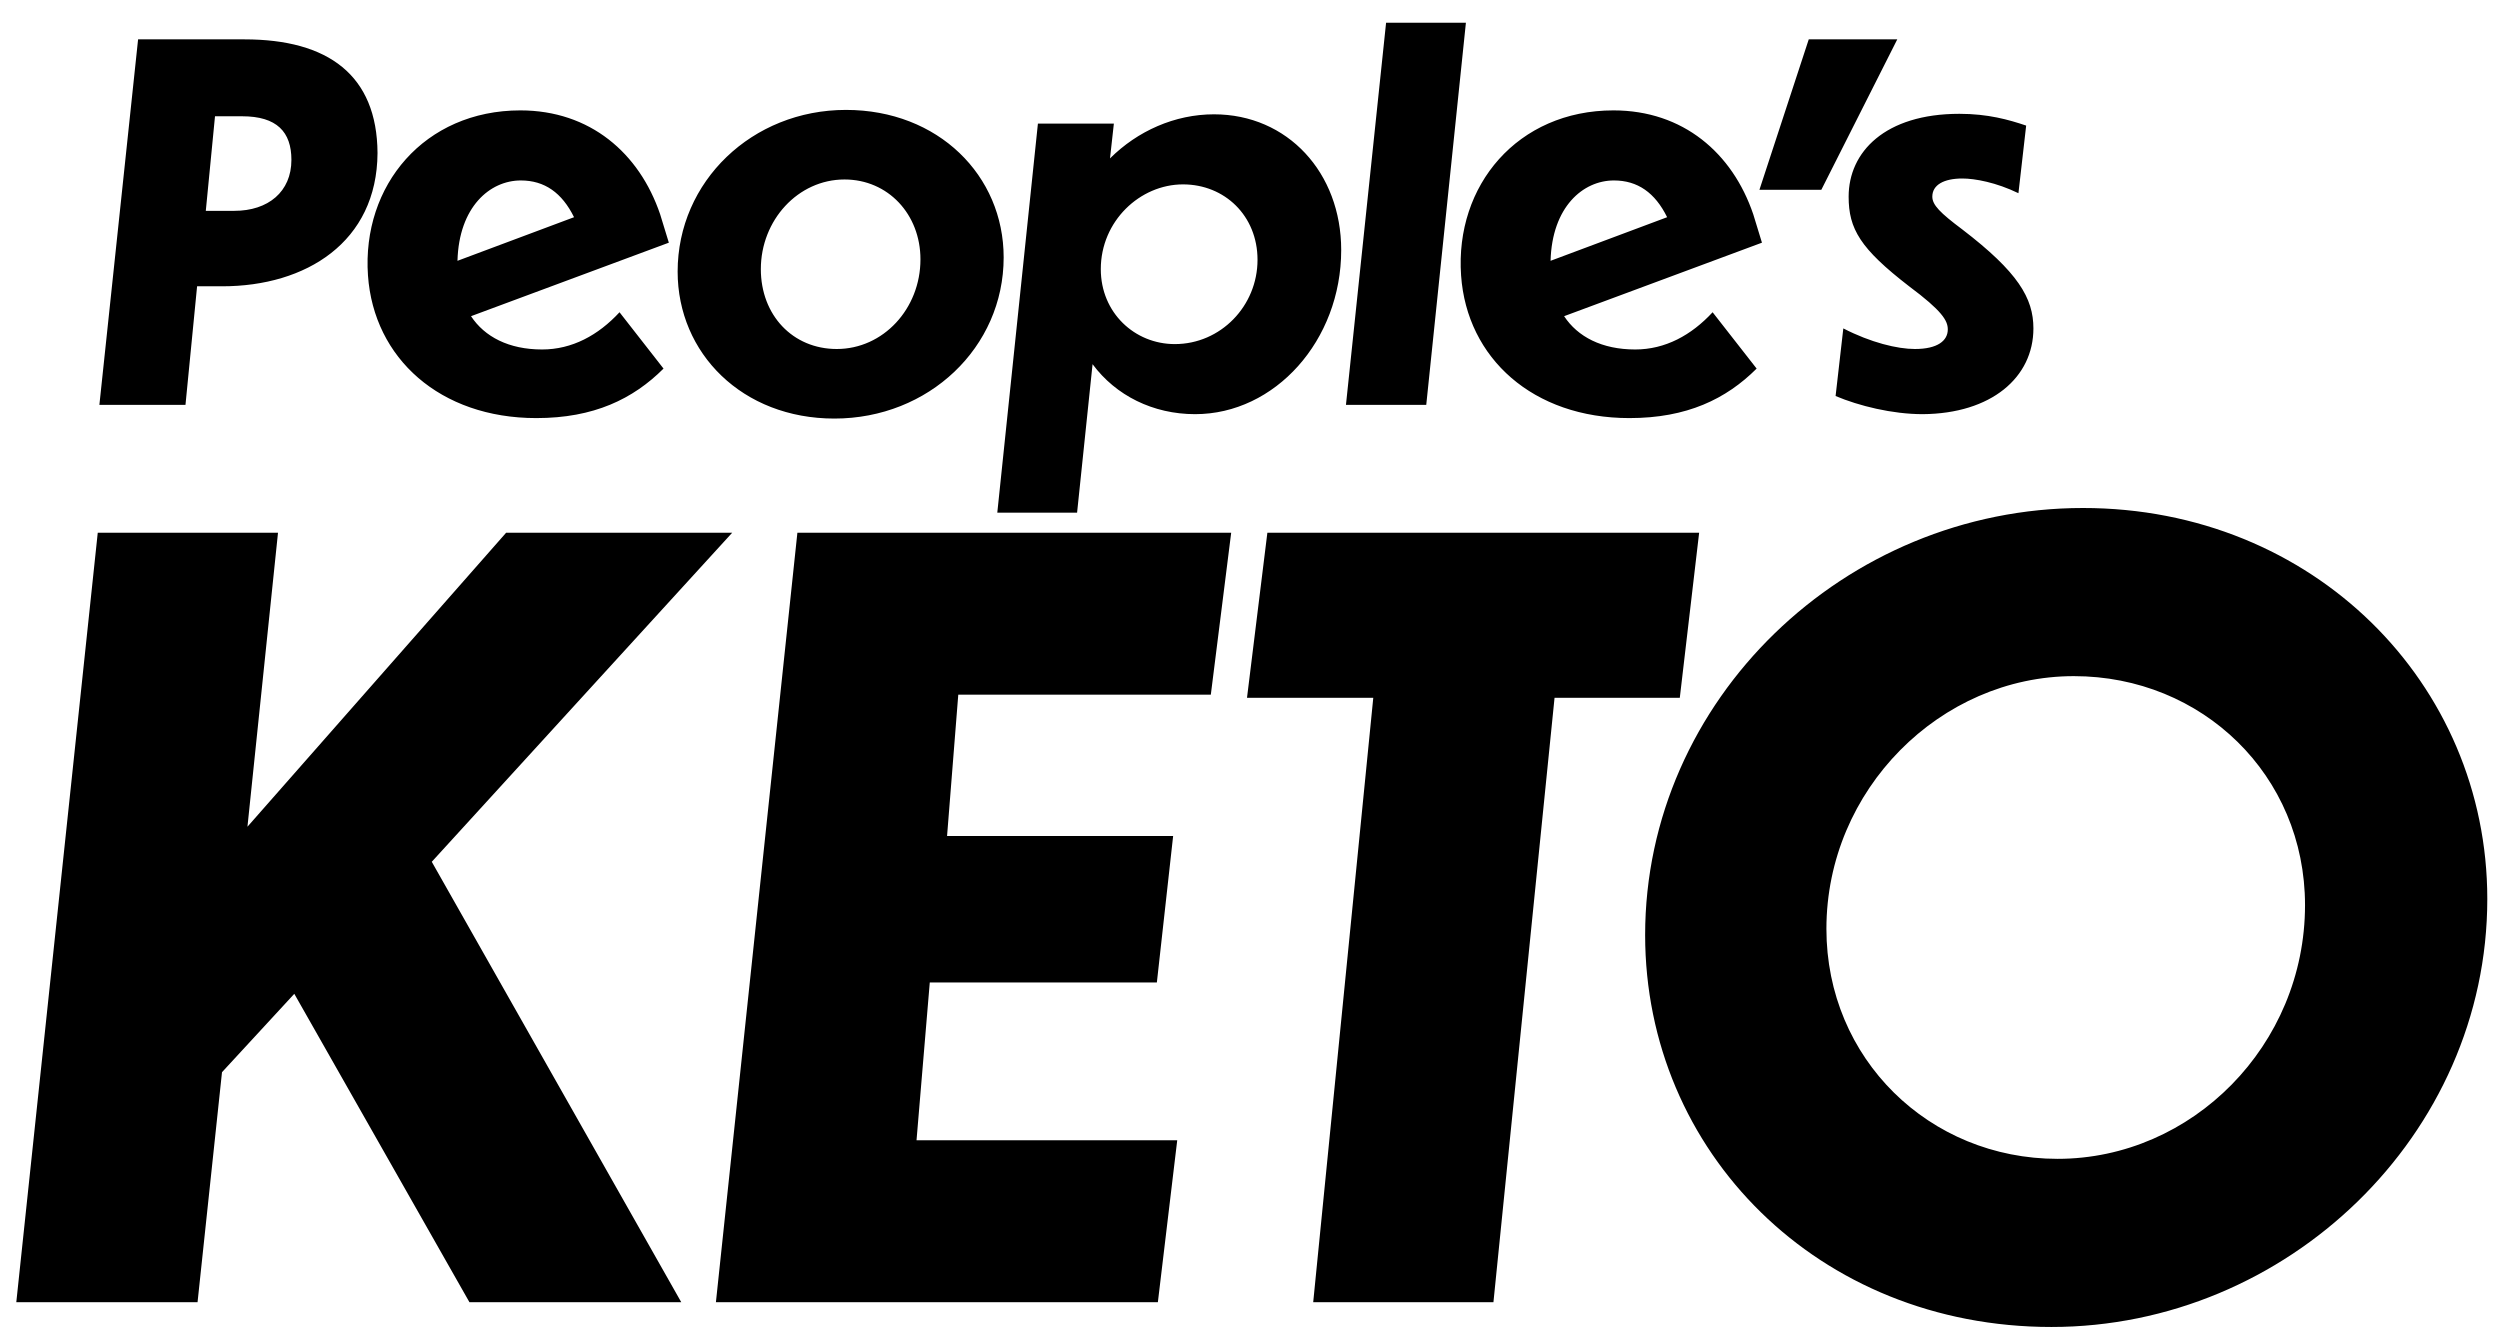
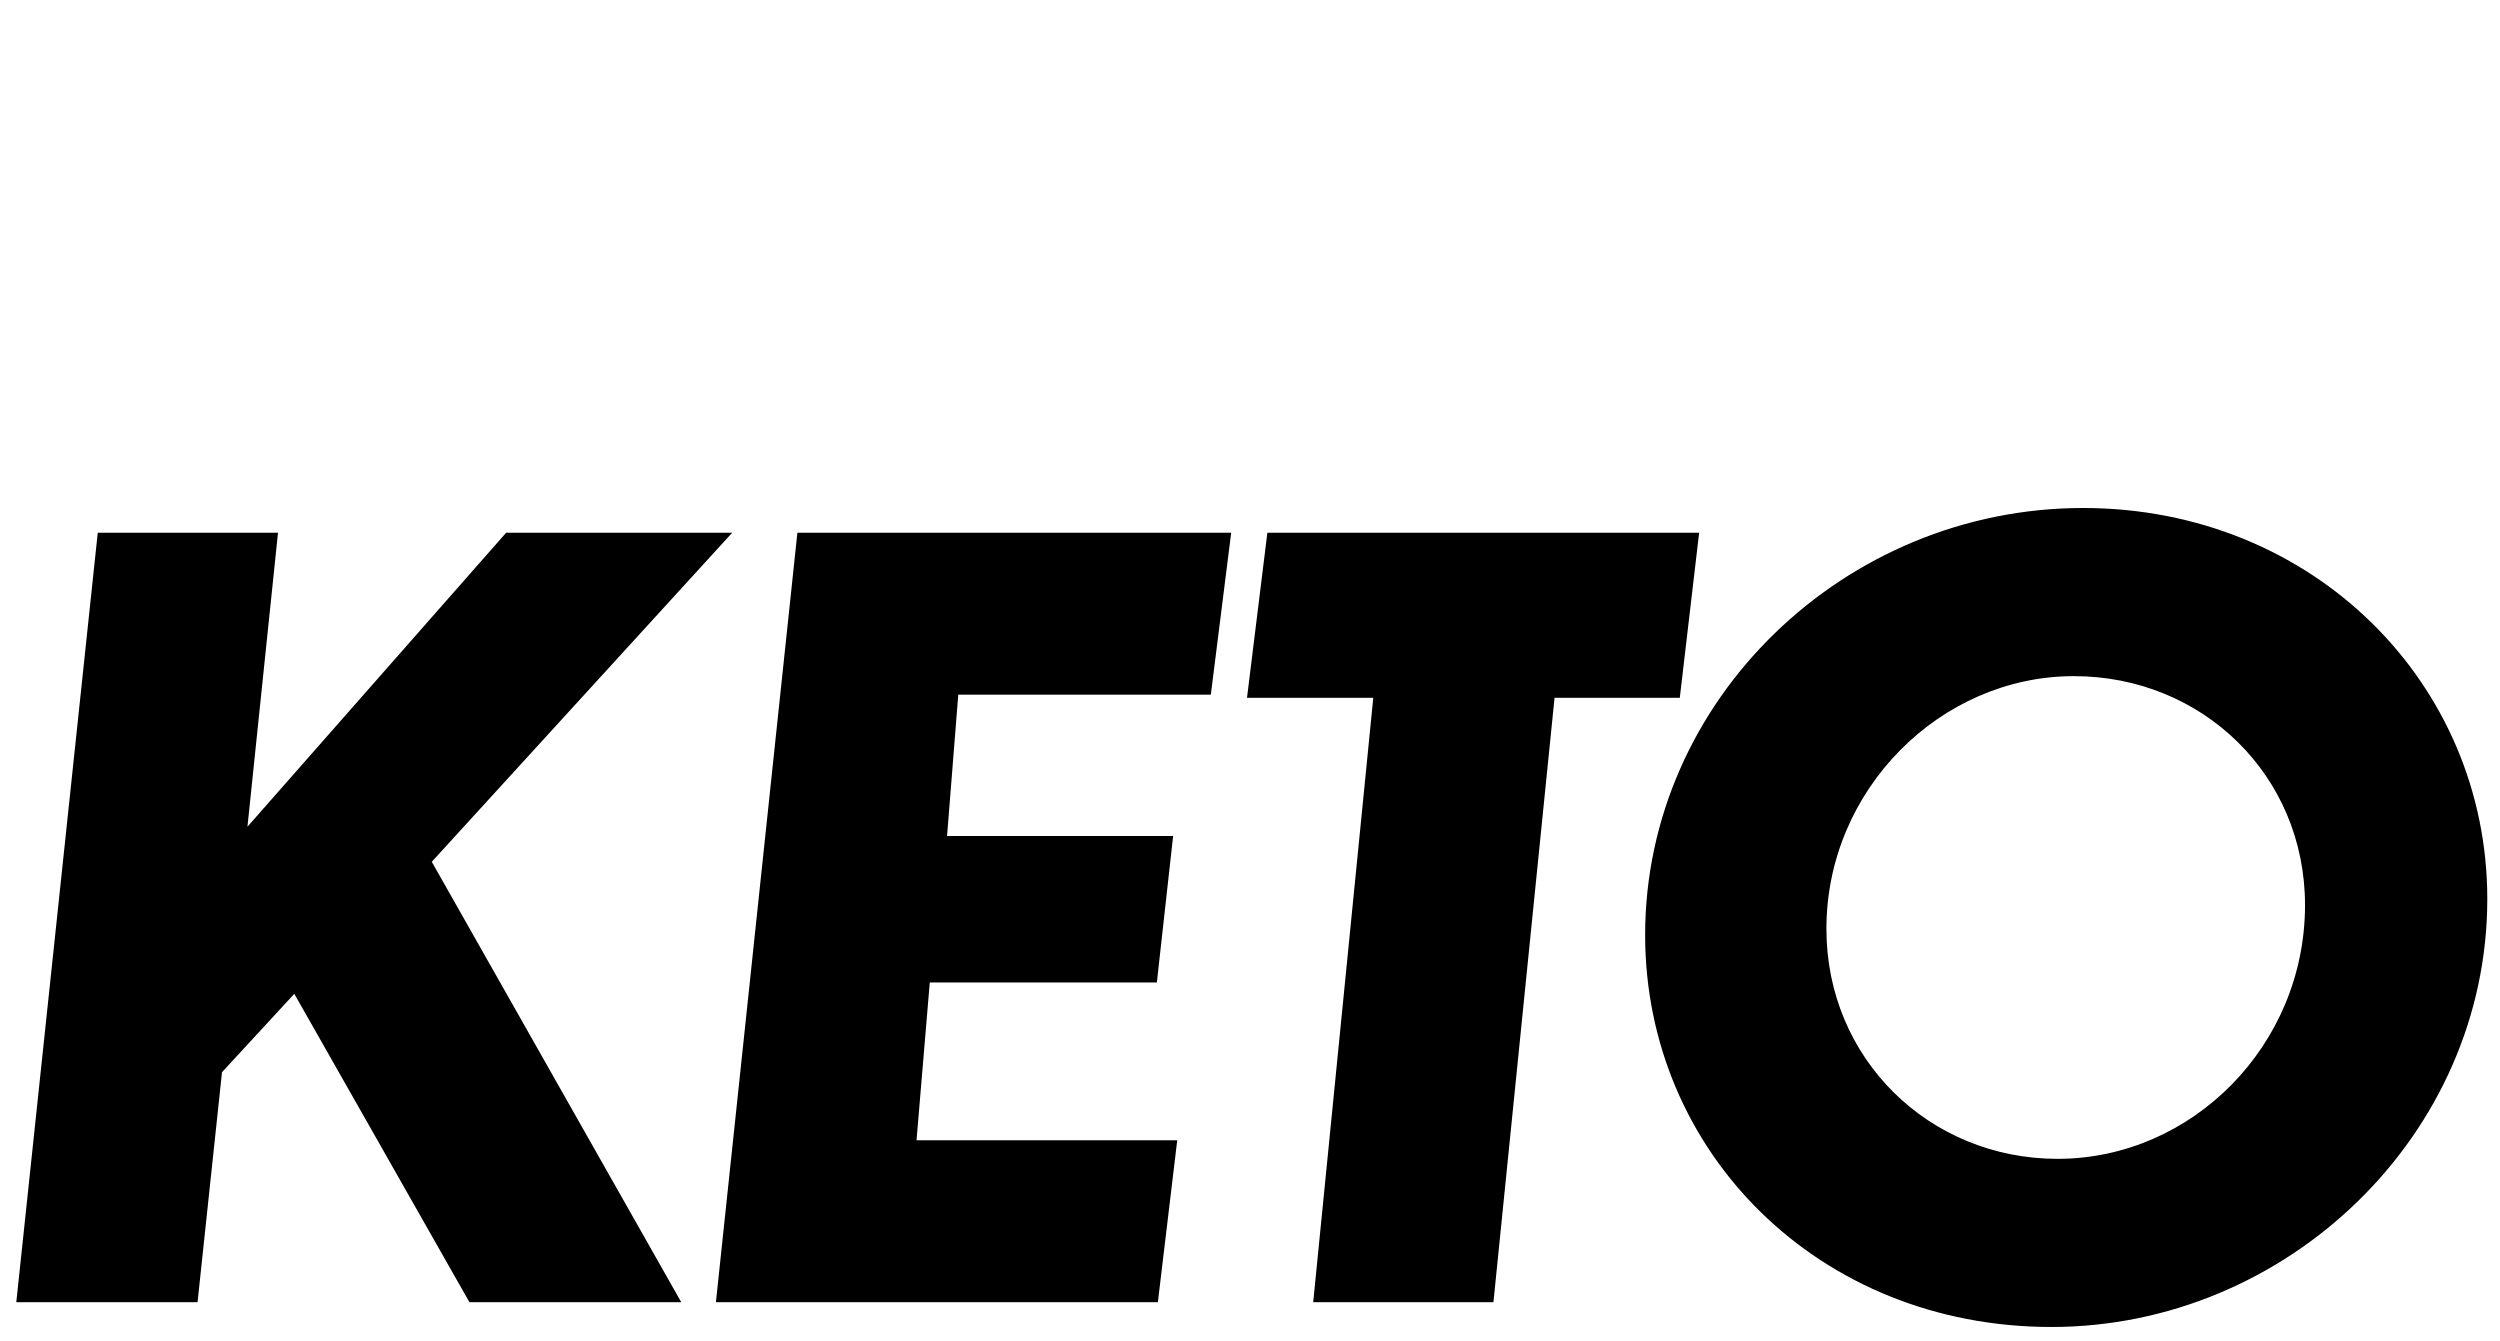
<svg xmlns="http://www.w3.org/2000/svg" width="110" height="59" viewBox="0 0 110 59" fill="none">
  <g clip-path="url(#clip0_611_53991)">
-     <path d="M9.779 12.597H8.672L8.161 17.814H4.373L6.076 1.732H10.758C14.44 1.732 16.59 3.305 16.611 6.733C16.59 10.656 13.461 12.597 9.779 12.597ZM10.652 5.116H9.46L9.055 9.277H10.311C11.801 9.277 12.822 8.436 12.822 7.035C12.822 5.806 12.184 5.116 10.652 5.116ZM23.598 18.396C19.363 18.396 16.447 15.766 16.191 12.122C15.915 8.156 18.681 4.857 22.895 4.857C25.96 4.857 28.131 6.733 29.046 9.428L29.429 10.678L20.725 13.912C21.321 14.817 22.385 15.377 23.853 15.377C25.173 15.377 26.322 14.752 27.259 13.739L29.195 16.218C27.855 17.555 26.131 18.396 23.598 18.396ZM22.917 7.94C21.555 7.94 20.192 9.104 20.129 11.476L25.258 9.557C24.726 8.479 23.96 7.94 22.917 7.94ZM37.222 4.836C41.288 4.836 44.161 7.725 44.161 11.325C44.161 15.291 40.862 18.417 36.712 18.417C32.668 18.417 29.816 15.55 29.816 11.95C29.816 7.983 33.093 4.836 37.222 4.836ZM37.158 7.897C35.115 7.897 33.477 9.686 33.477 11.842C33.477 13.868 34.881 15.356 36.818 15.356C38.861 15.356 40.5 13.588 40.5 11.411C40.5 9.428 39.074 7.897 37.158 7.897ZM47.392 22.556H43.881L45.668 5.439H49.01L48.84 6.97C50.053 5.763 51.691 5.03 53.416 5.03C56.651 5.03 59.013 7.595 59.013 11.001C59.013 14.989 56.097 18.223 52.585 18.223C50.734 18.223 49.095 17.404 48.073 16.024L47.392 22.556ZM48.435 11.842C48.435 13.761 49.925 15.14 51.691 15.14C53.713 15.14 55.331 13.459 55.331 11.432C55.331 9.492 53.884 8.113 52.053 8.113C50.159 8.113 48.435 9.729 48.435 11.842ZM64.5 0.999L62.755 17.814H59.222L60.988 0.999H64.5ZM71.694 18.396C67.459 18.396 64.543 15.766 64.288 12.122C64.011 8.156 66.778 4.857 70.992 4.857C74.057 4.857 76.228 6.733 77.143 9.428L77.526 10.678L68.821 13.912C69.417 14.817 70.481 15.377 71.95 15.377C73.269 15.377 74.418 14.752 75.355 13.739L77.292 16.218C75.951 17.555 74.227 18.396 71.694 18.396ZM71.013 7.94C69.651 7.94 68.289 9.104 68.225 11.476L73.354 9.557C72.822 8.479 72.056 7.94 71.013 7.94ZM79.585 1.732H83.48L80.139 8.35H77.415L79.585 1.732ZM86.214 5.008C87.47 5.008 88.385 5.267 89.151 5.526L88.811 8.501C87.832 8.026 86.895 7.854 86.342 7.854C85.533 7.854 85.022 8.134 85.022 8.652C85.022 9.018 85.363 9.363 86.342 10.096C88.789 11.971 89.47 13.114 89.47 14.45C89.47 16.606 87.619 18.202 84.597 18.223C83.256 18.223 81.787 17.857 80.766 17.425L81.106 14.45C82.319 15.076 83.49 15.356 84.256 15.356C85.256 15.356 85.703 14.989 85.703 14.494C85.703 14.106 85.448 13.675 84.001 12.597C81.851 10.937 81.34 10.074 81.34 8.652C81.34 6.69 82.936 5.008 86.214 5.008Z" fill="black" />
    <path d="M12.232 23.441L10.888 36.376L22.269 23.441H32.216L18.998 37.919L29.976 57.298H20.656L12.949 43.728L9.768 47.177L8.692 57.298H0.717L4.301 23.441H12.232ZM31.5 57.298L35.085 23.441H54.172L53.276 30.566H42.164L41.671 36.784H51.618L50.902 43.229H40.91L40.327 50.173H51.798L50.946 57.298H31.5ZM57.781 57.298L60.424 30.703H54.868L55.764 23.441H74.762L73.911 30.703H68.4L65.711 57.298H57.781ZM91.653 22.352C101.779 22.352 109.441 30.067 109.441 39.553C109.441 49.946 100.614 58.387 90.264 58.387C80.003 58.387 72.386 50.672 72.386 41.141C72.386 30.793 81.168 22.352 91.653 22.352ZM91.25 29.75C85.38 29.75 80.362 34.742 80.362 40.869C80.362 46.587 84.887 50.989 90.533 50.989C96.447 50.989 101.421 45.997 101.421 39.825C101.421 34.106 96.895 29.75 91.25 29.75Z" fill="black" />
  </g>
  <defs>
    <clipPath id="clip0_611_53991">
      <rect width="110" height="59" fill="white" />
    </clipPath>
  </defs>
</svg>